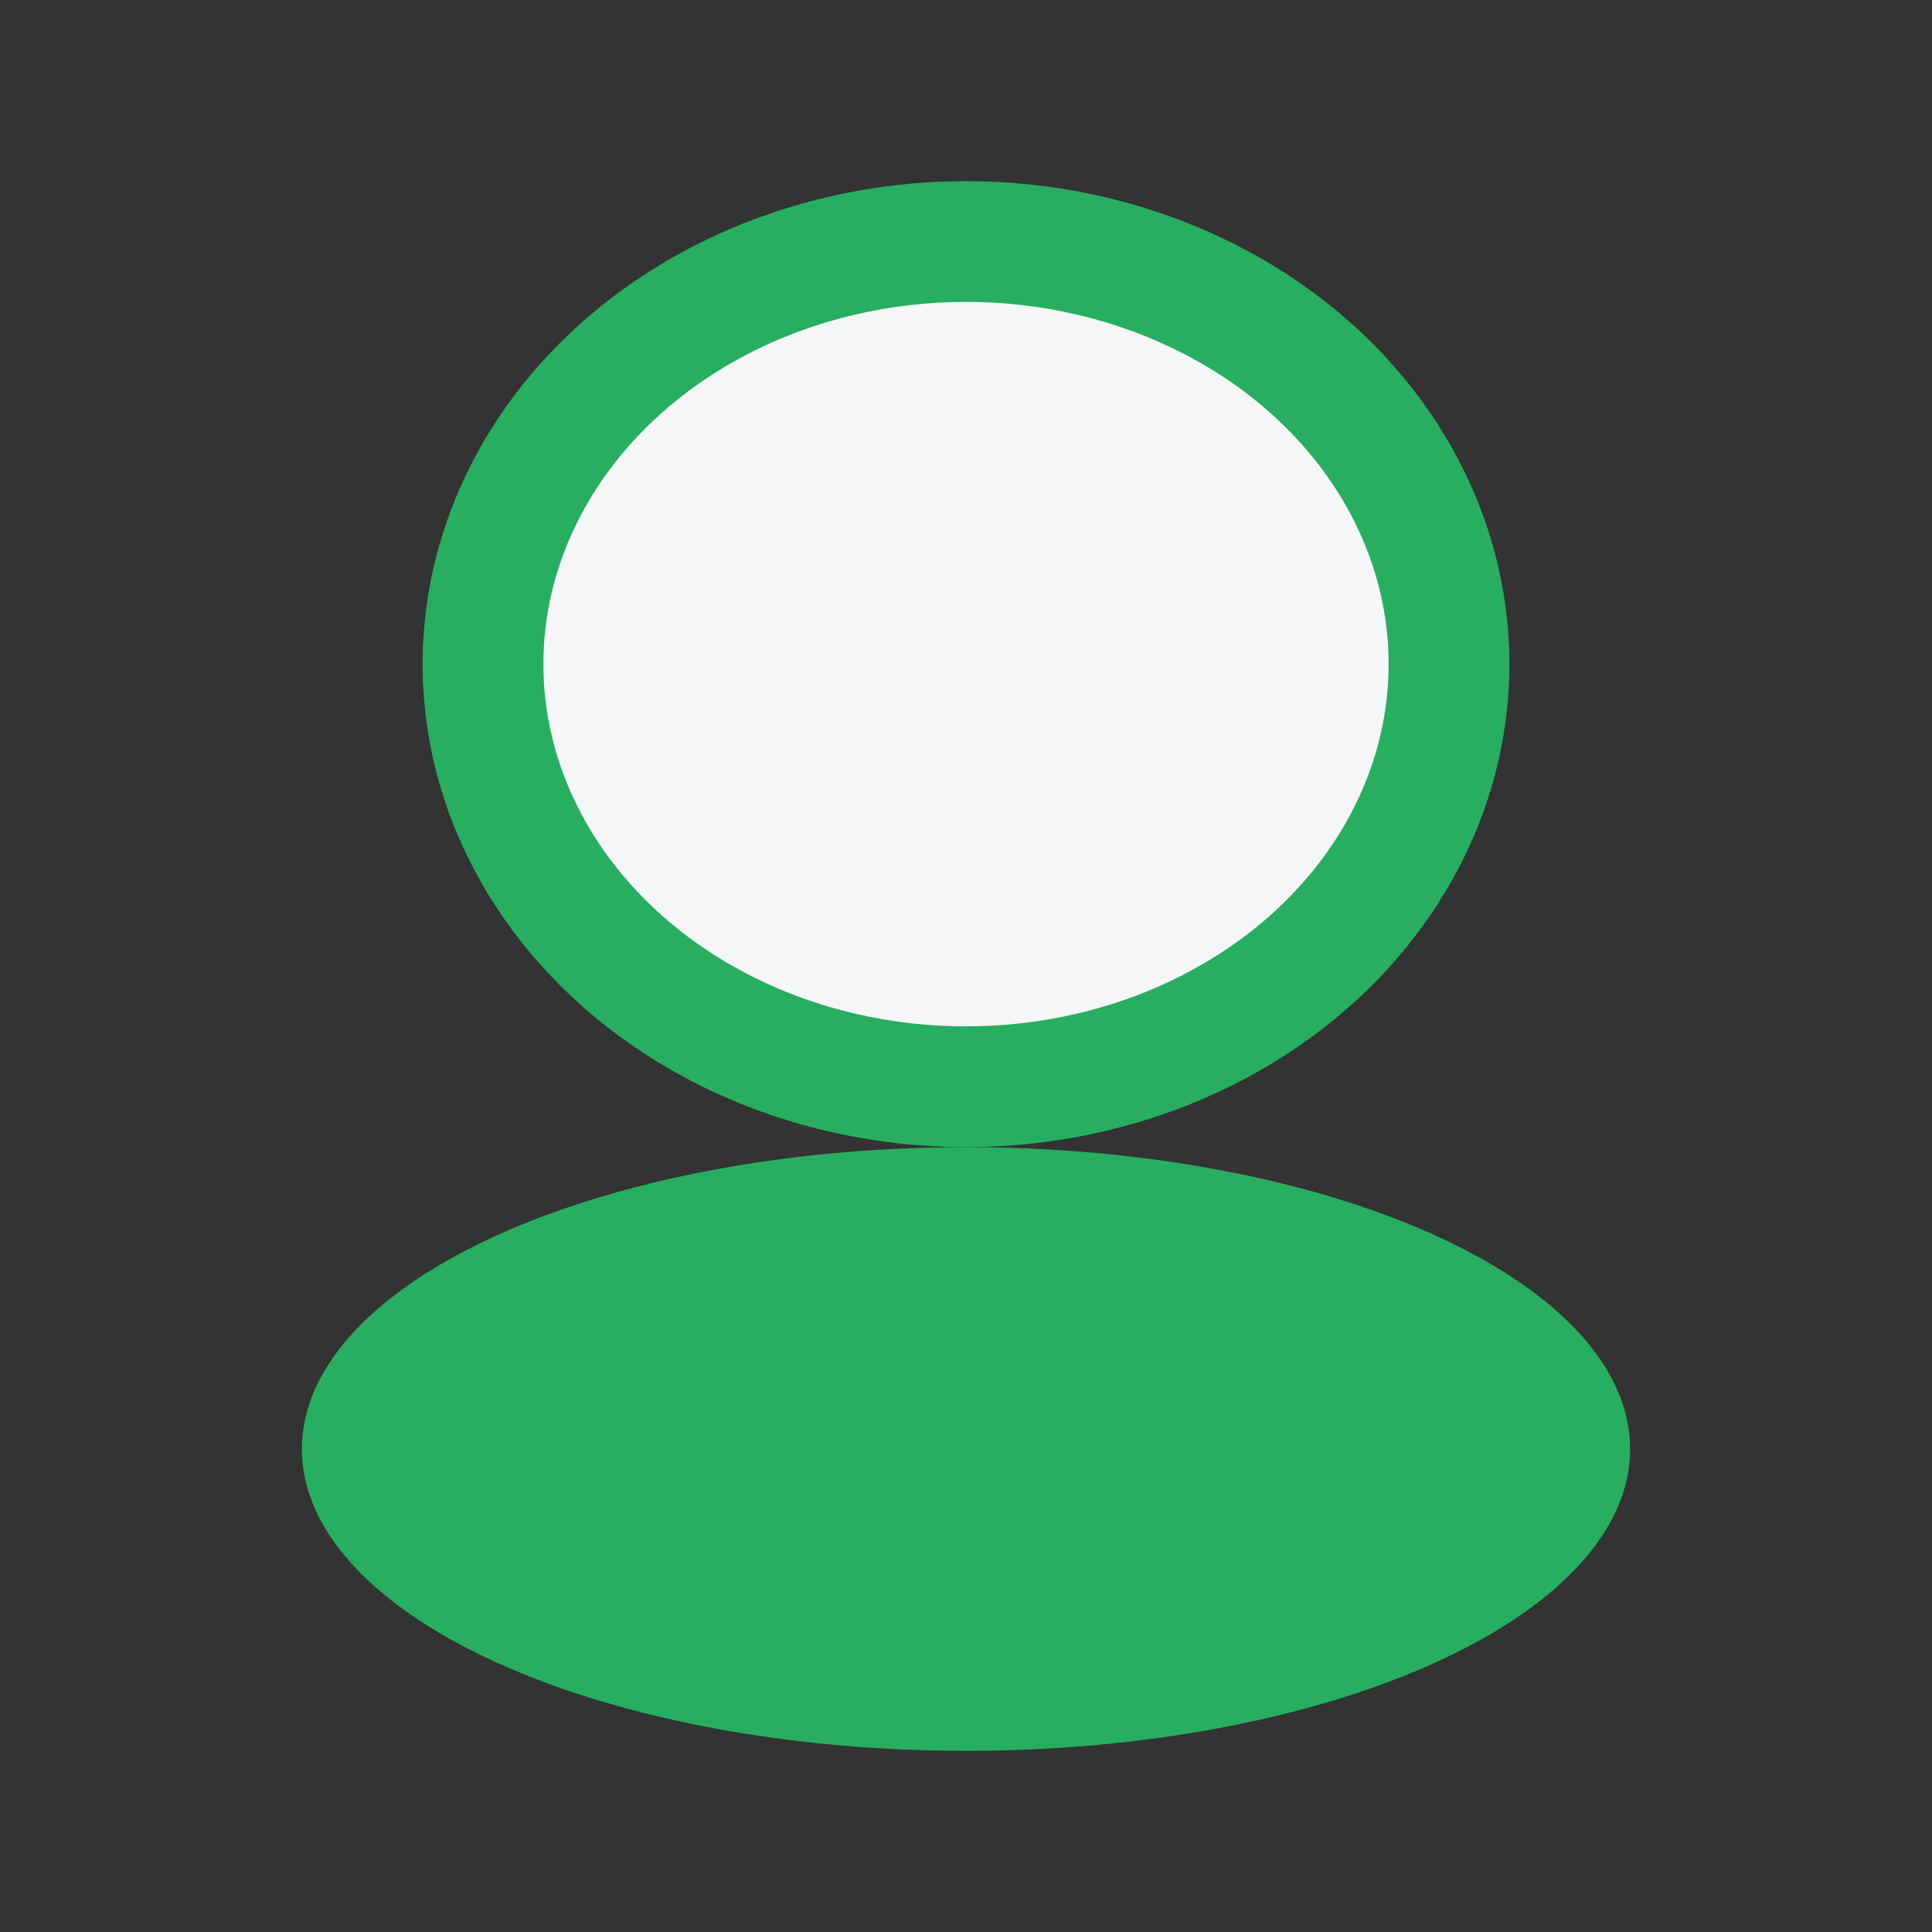
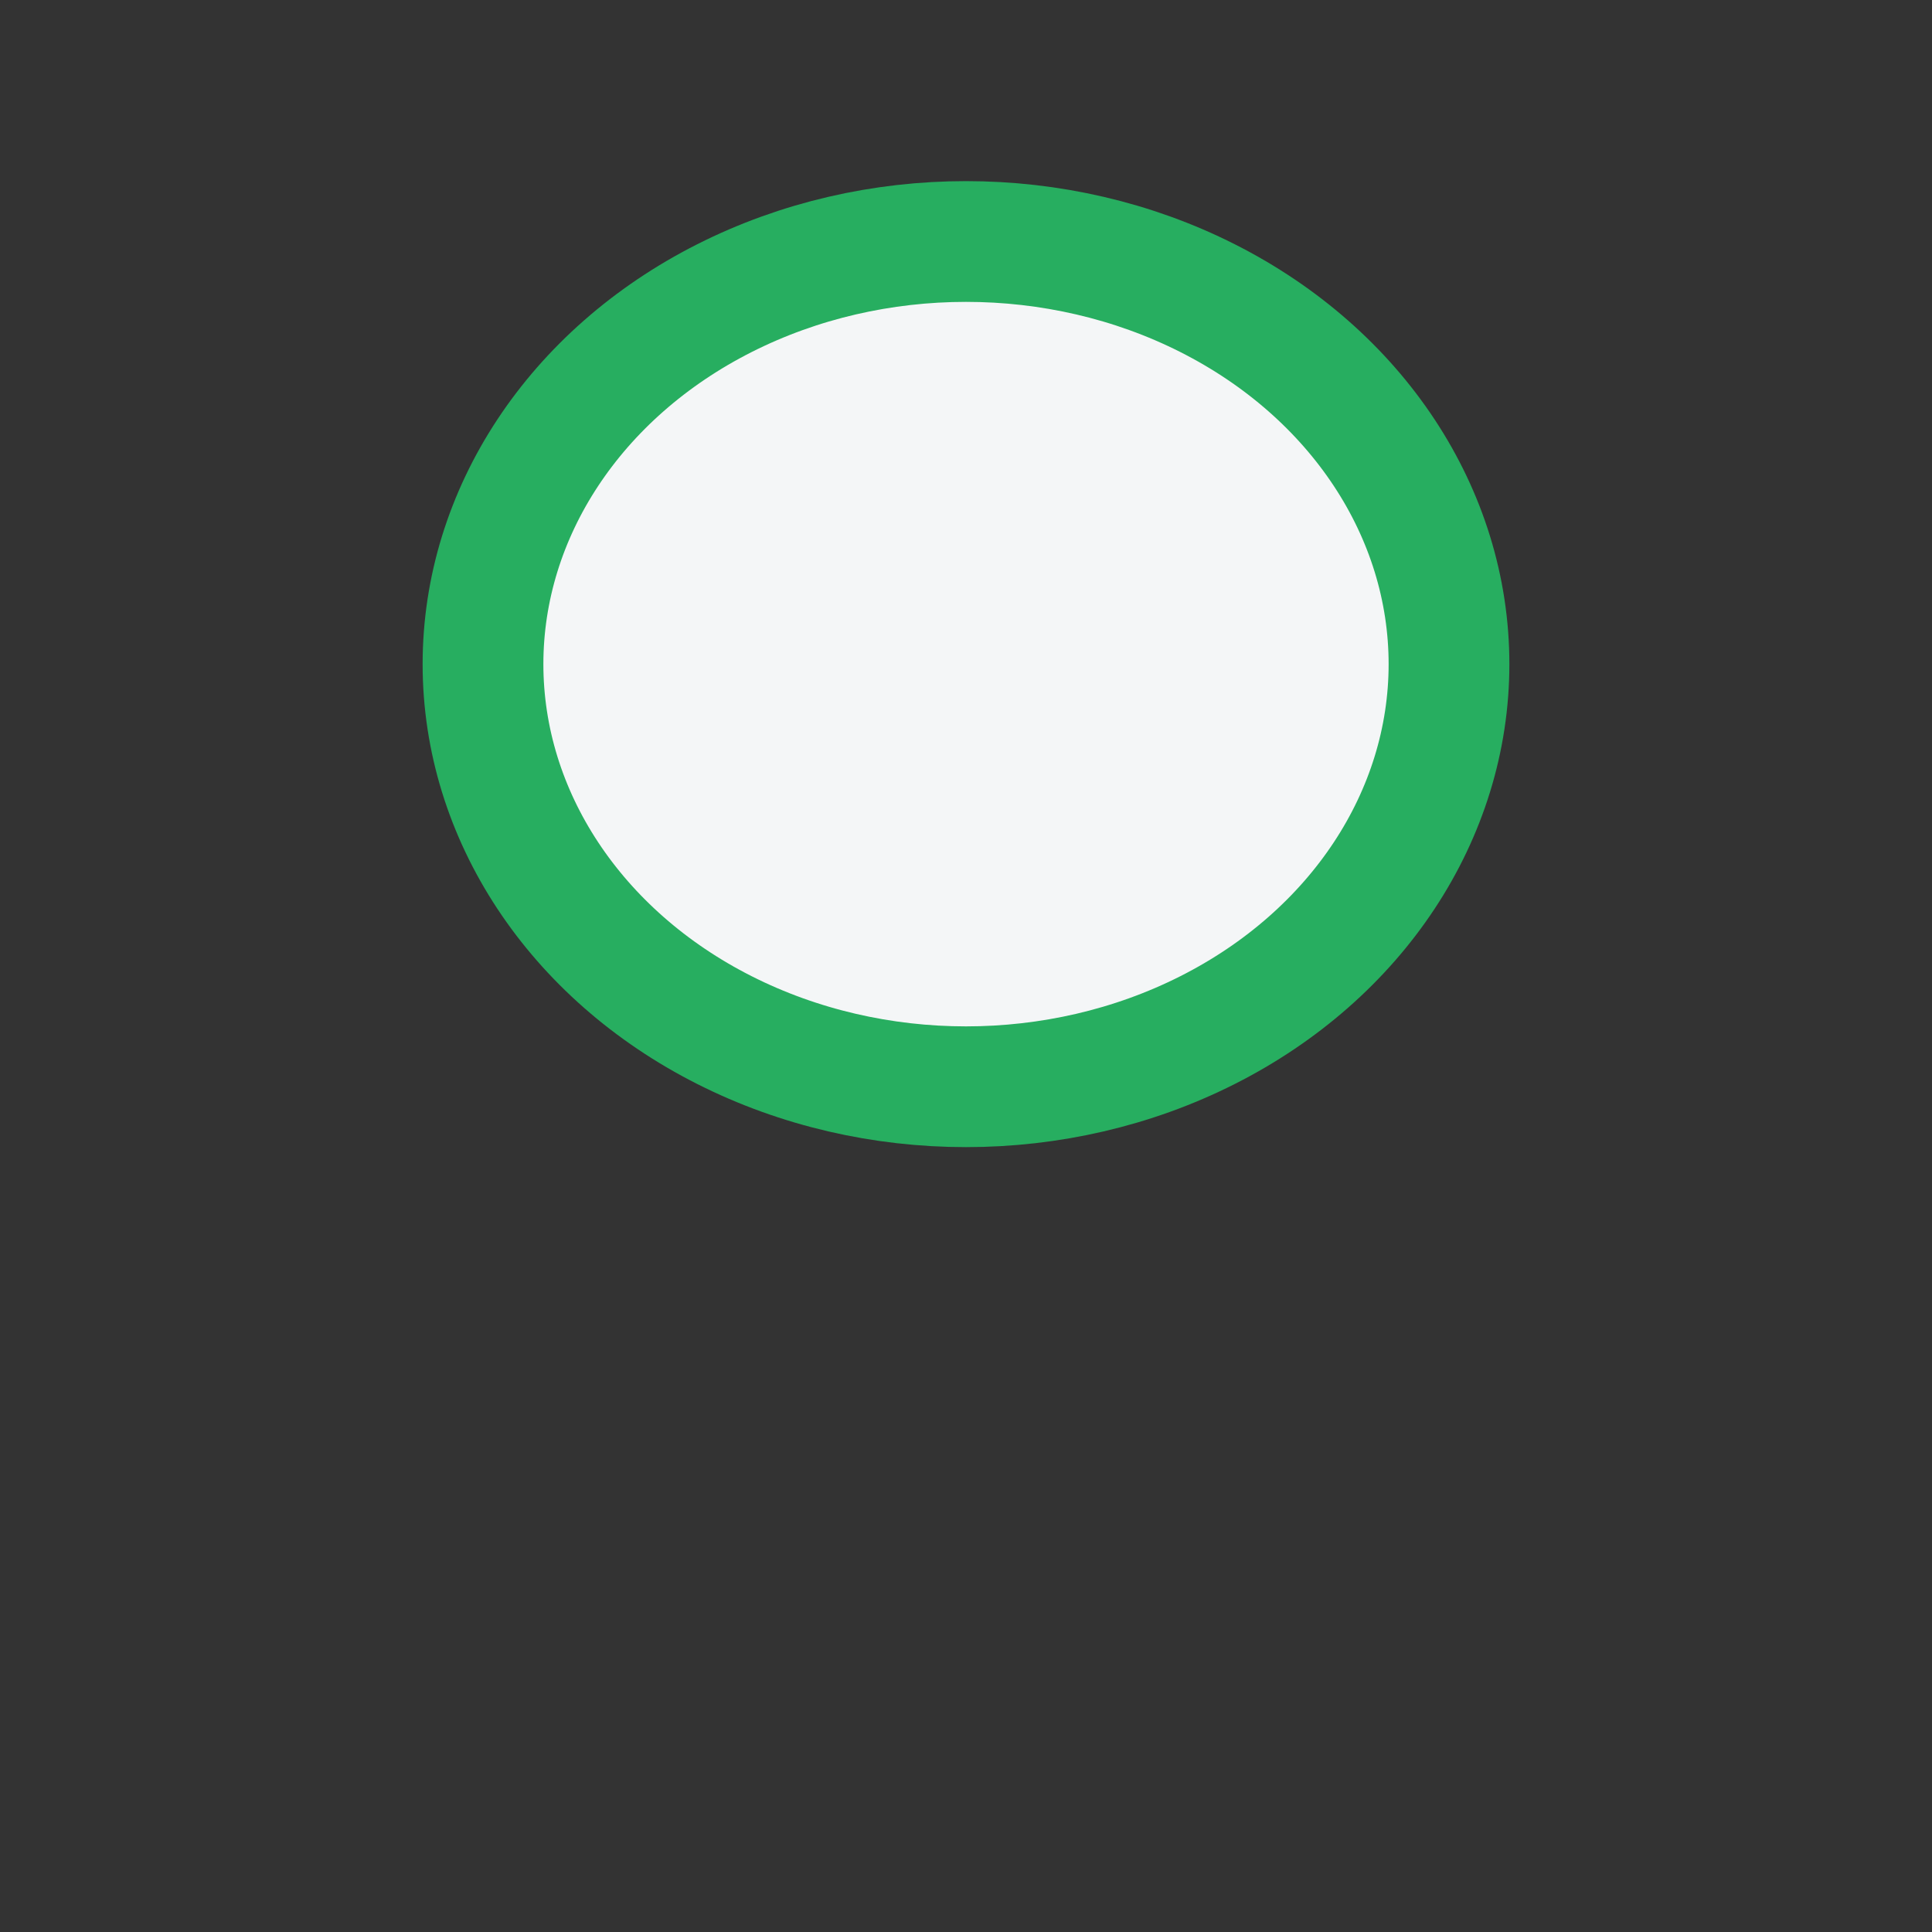
<svg xmlns="http://www.w3.org/2000/svg" width="32" height="32" viewBox="0 0 32 32">
  <rect x="0" y="0" width="32" height="32" fill="#333333" stroke="none" />
  <ellipse cx="16" cy="11" rx="8" ry="7" fill="#F4F6F7" stroke="#27AE60" stroke-width="2" />
-   <ellipse cx="16" cy="24" rx="11" ry="5" fill="#27AE60" />
</svg>